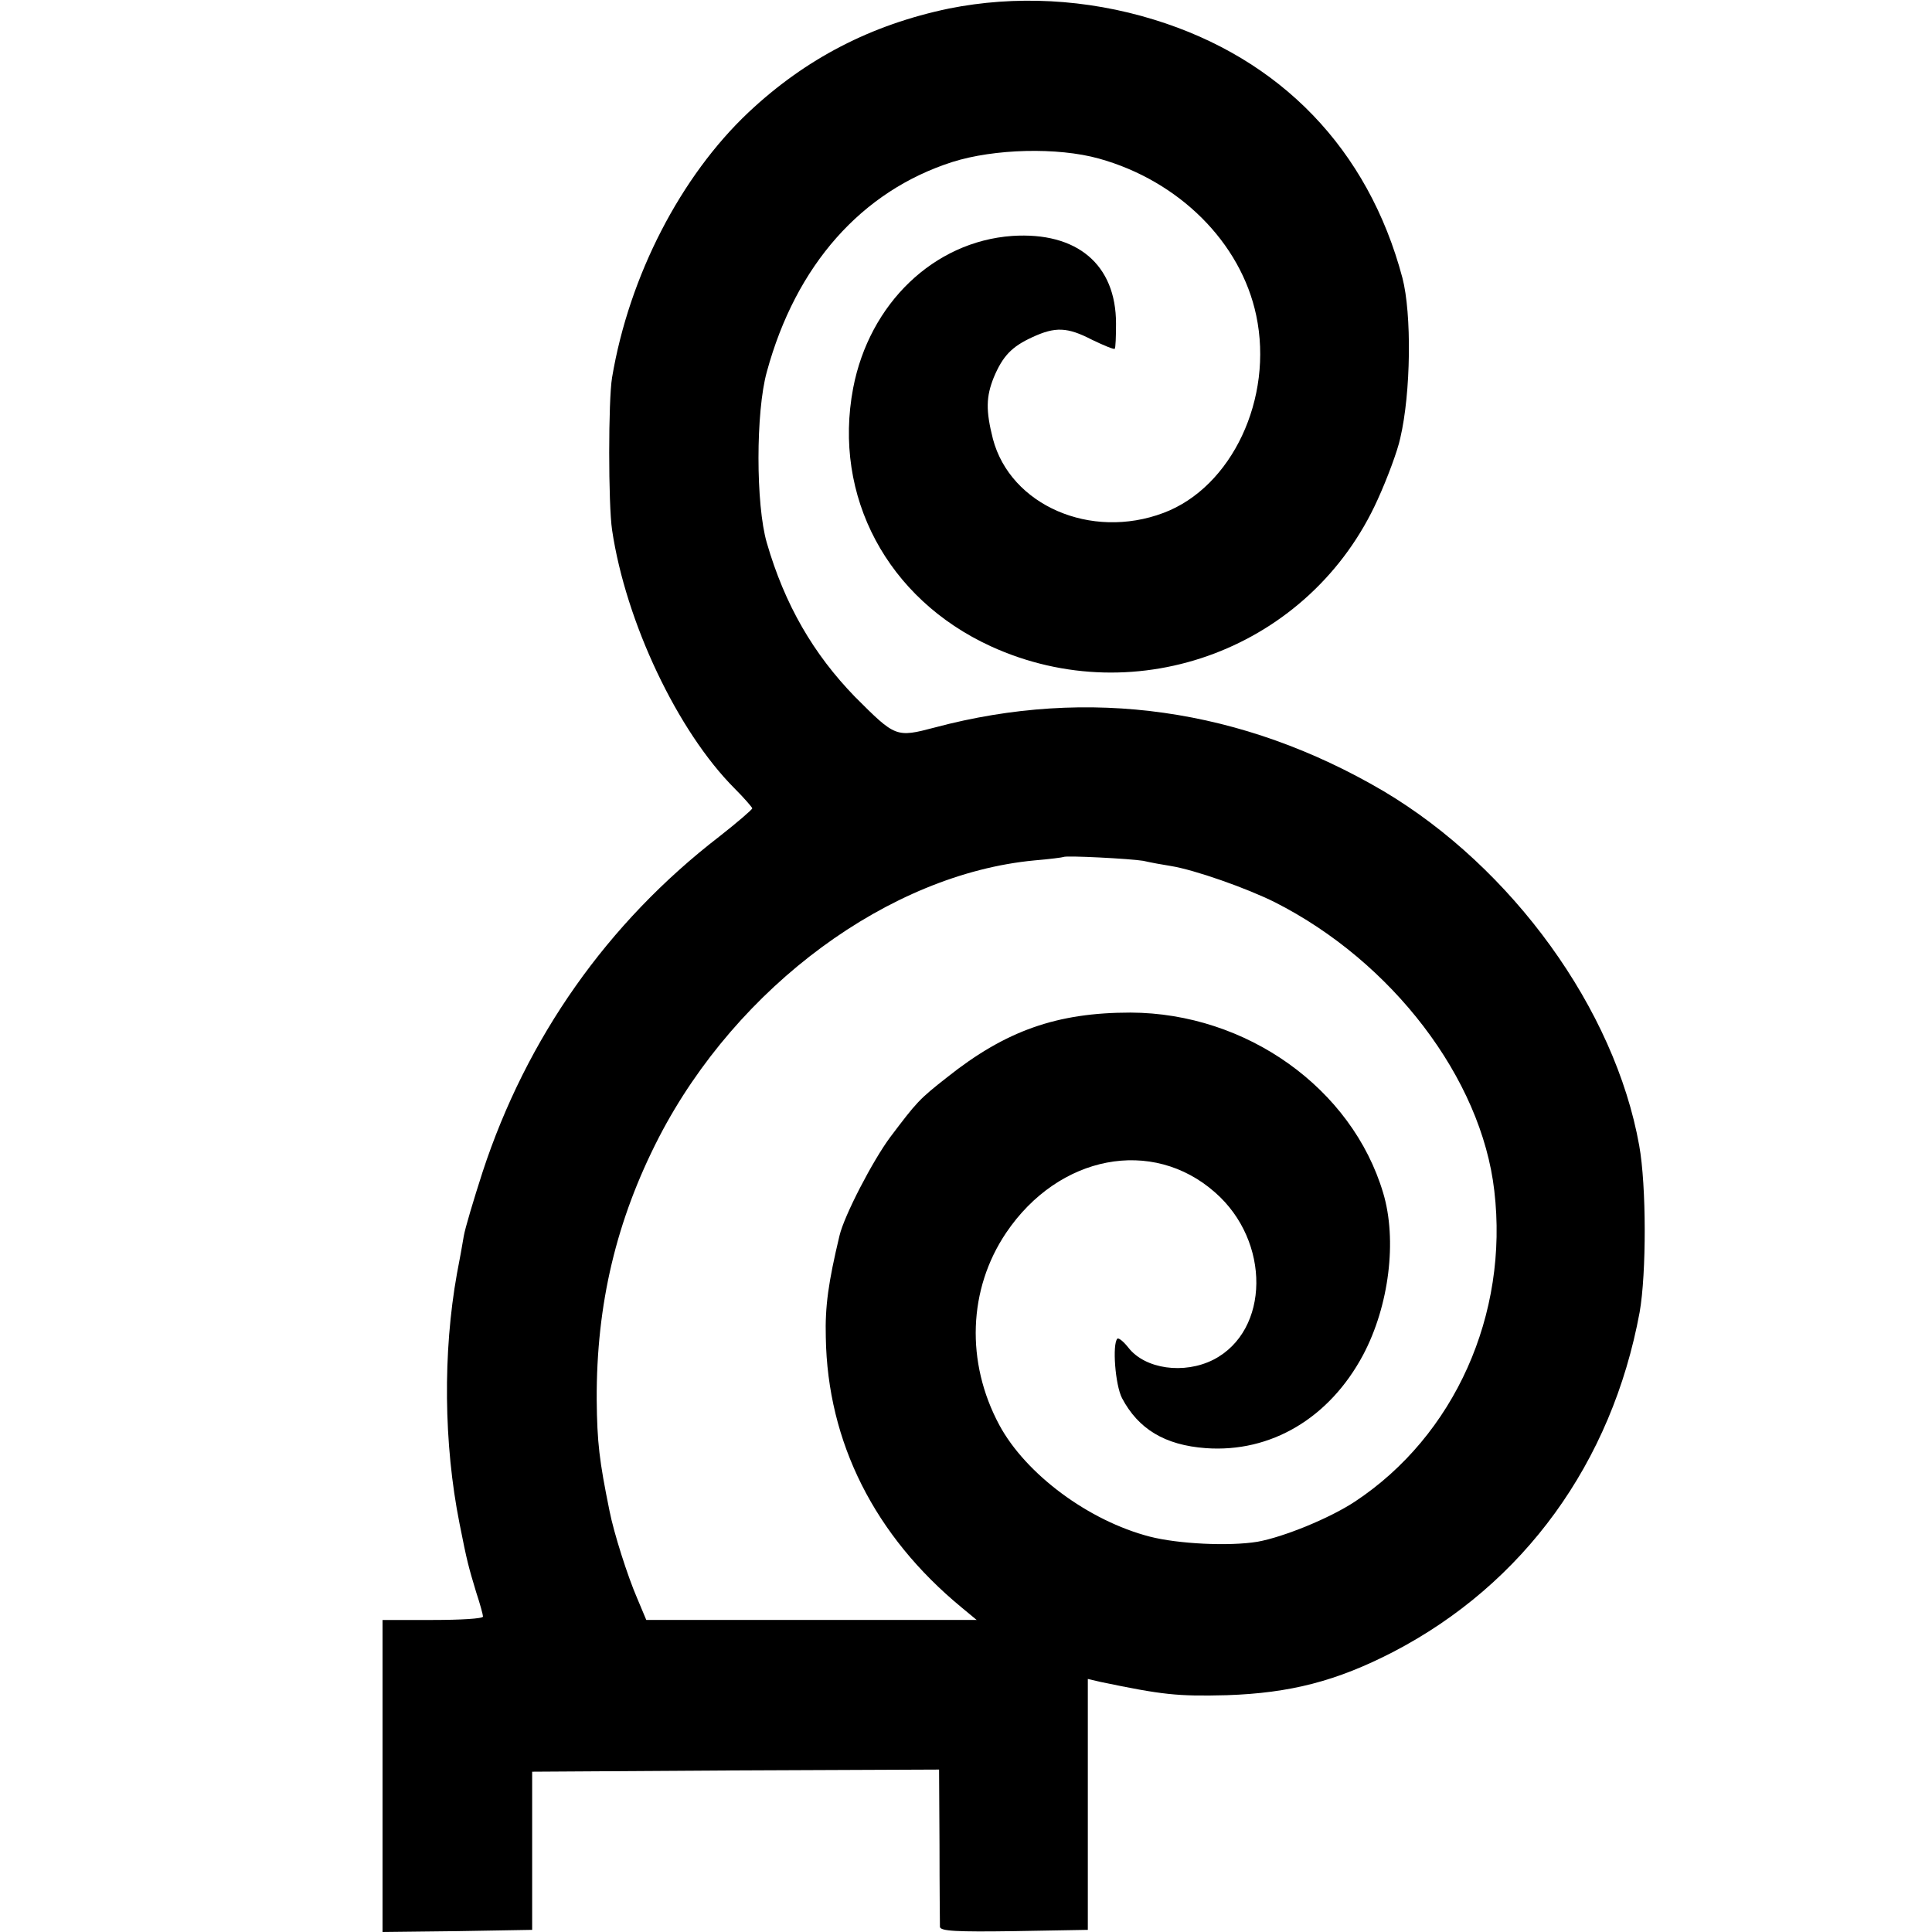
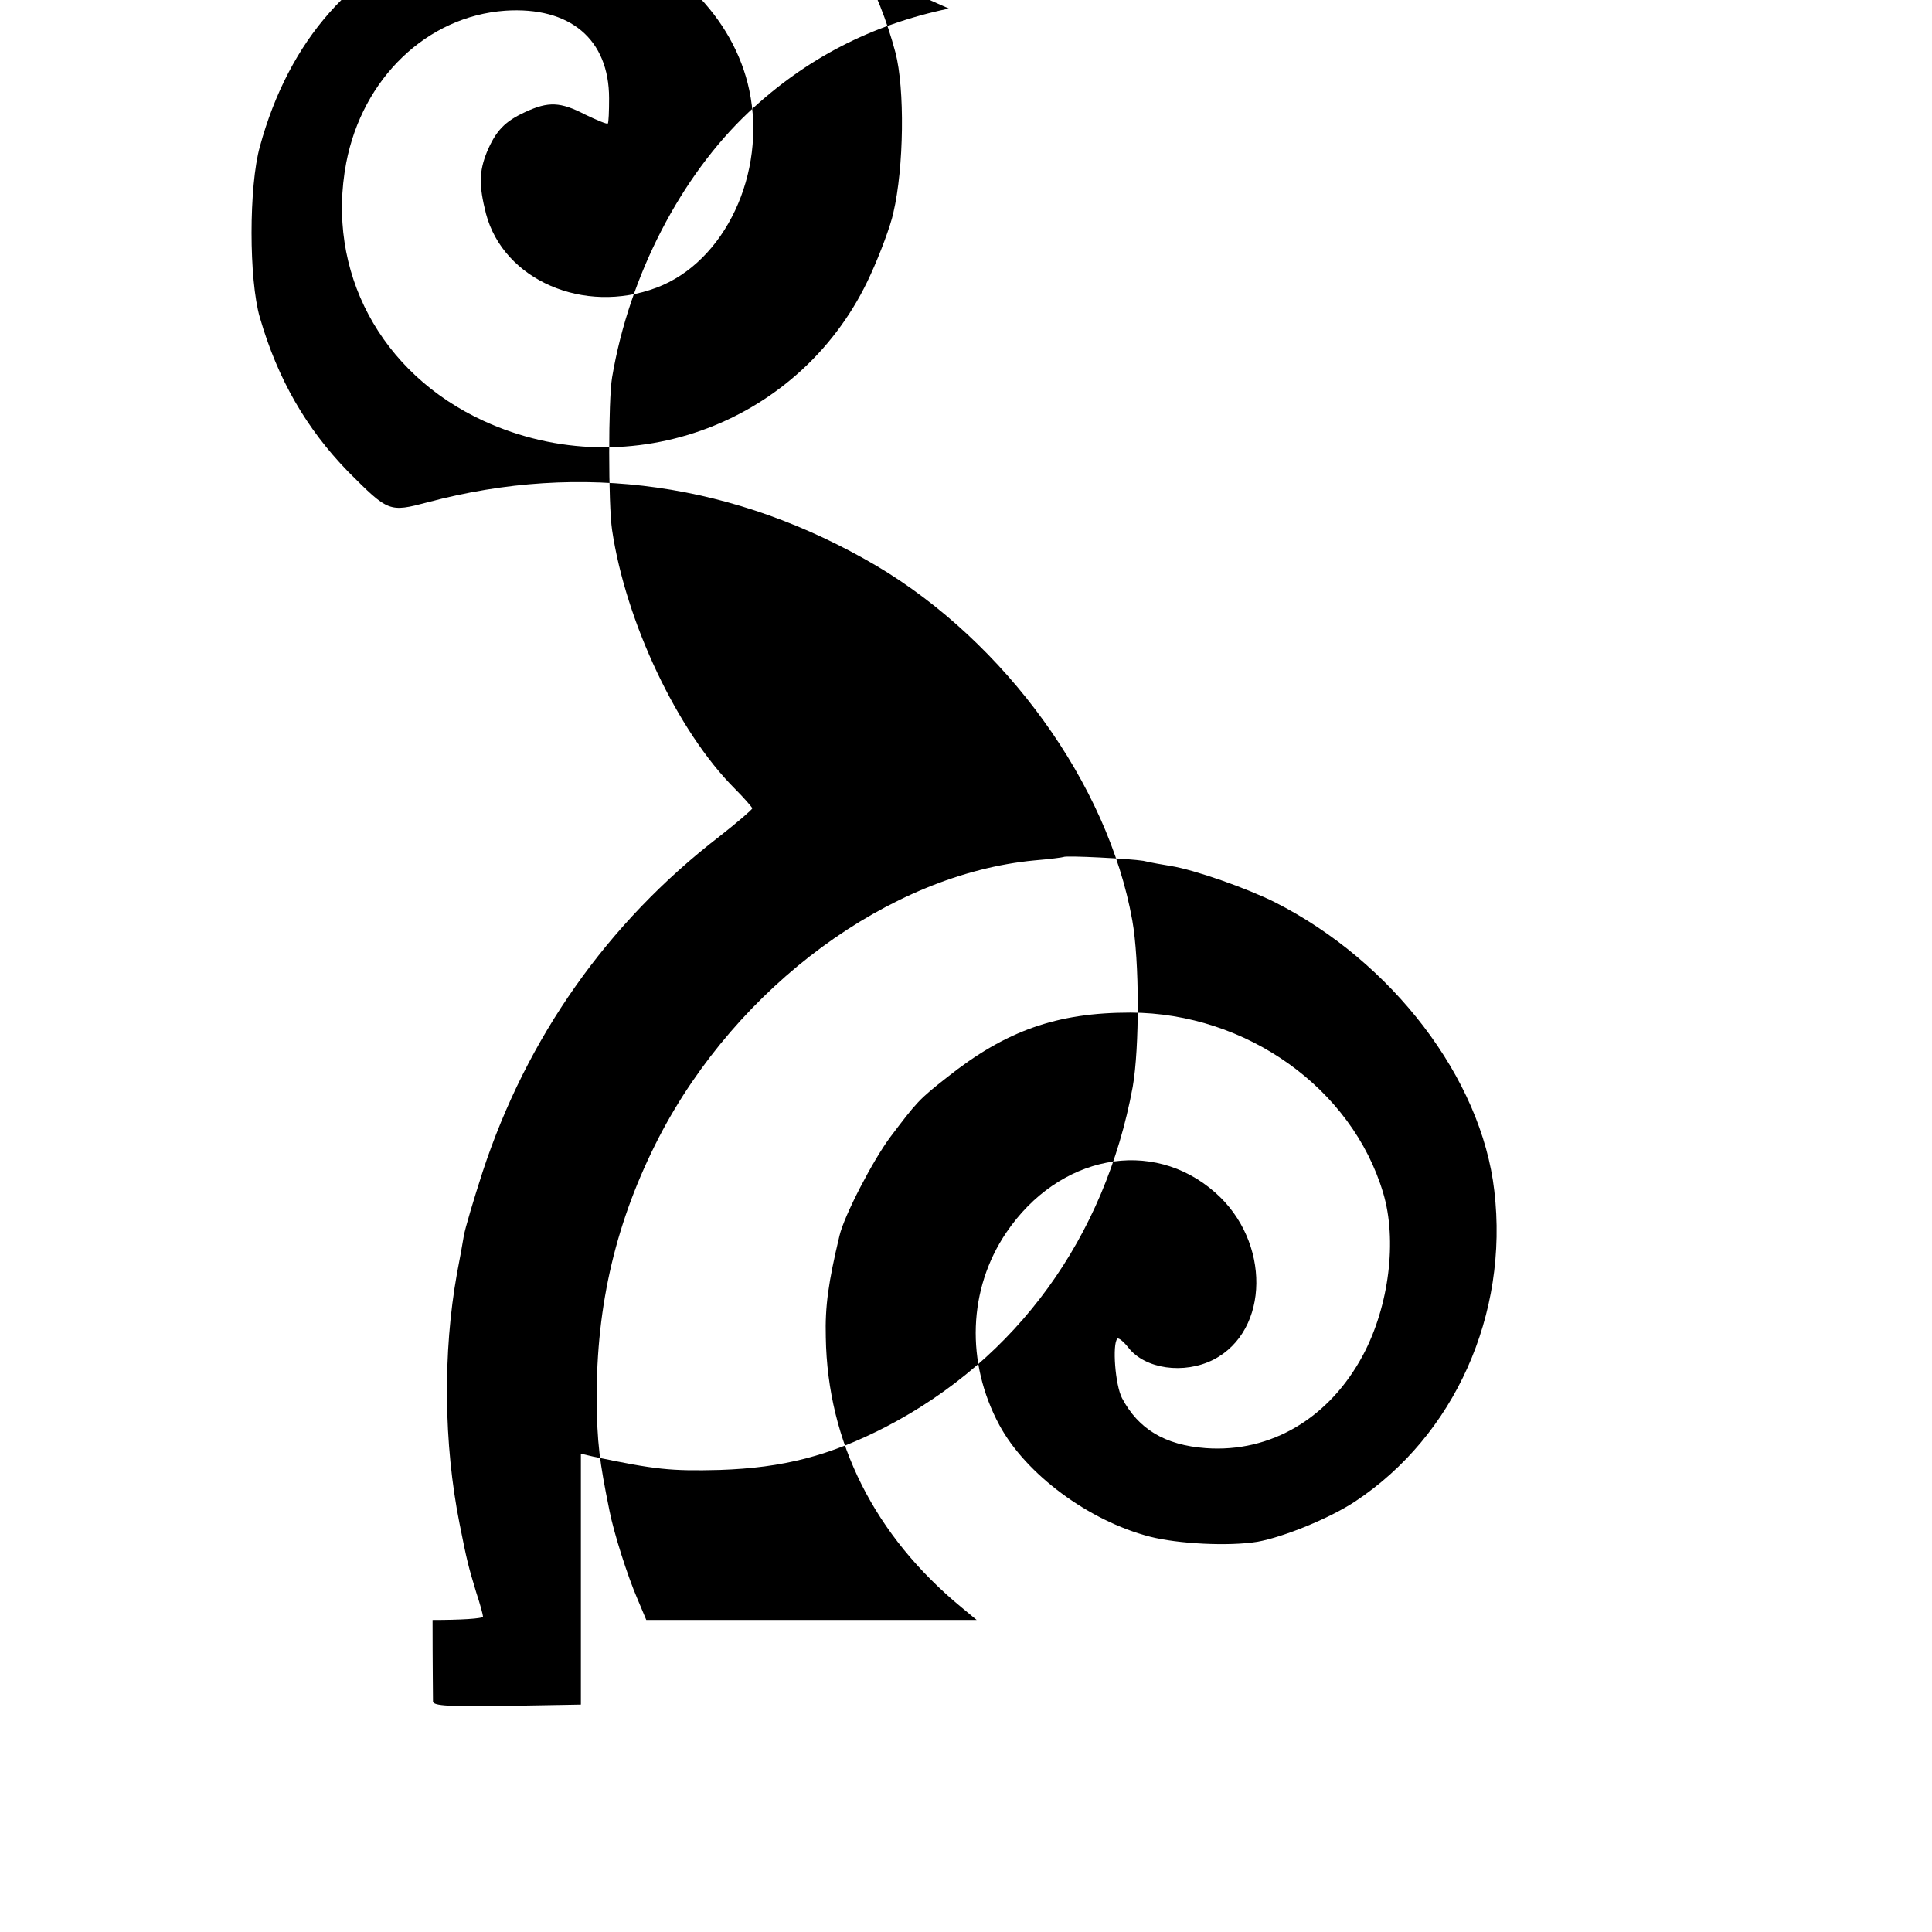
<svg xmlns="http://www.w3.org/2000/svg" version="1.0" width="452pt" height="452pt" viewBox="0 0 452 452" preserveAspectRatio="xMidYMid meet">
  <g transform="translate(0,452) scale(0.1,-0.1)" fill="#000000" stroke="none">
-     <path d="M2220 4500 c-182 -38 -335 -117 -469 -243 -158 -149 -279 -382 -319 -620 -9 -53 -9 -297 0 -357 32 -215 153 -471 287 -605 22 -22 40 -43 41 -46 0 -3 -35 -33 -77 -66 -262 -202 -451 -471 -554 -785 -21 -65 -41 -132 -44 -150 -3 -18 -10 -58 -16 -88 -33 -184 -31 -398 6 -584 18 -91 21 -101 39 -161 9 -27 16 -53 16 -57 0 -5 -53 -8 -118 -8 l-117 0 0 -365 0 -365 175 2 175 3 0 185 0 185 476 3 476 2 1 -177 c0 -98 1 -184 1 -191 1 -10 39 -12 174 -10 l172 3 0 293 0 294 30 -7 c144 -30 179 -34 295 -31 149 5 257 33 389 101 306 159 512 443 577 795 16 91 16 296 -1 390 -57 319 -297 650 -598 829 -330 194 -690 245 -1050 149 -91 -24 -92 -23 -187 72 -97 100 -164 215 -206 360 -26 89 -26 307 0 400 68 250 222 423 434 491 98 31 246 35 343 8 187 -52 332 -196 368 -367 41 -194 -57 -402 -217 -462 -170 -64 -358 18 -399 173 -17 67 -16 99 2 144 21 50 42 72 90 94 54 25 82 24 140 -6 27 -13 51 -23 53 -21 2 2 3 29 3 59 0 138 -91 215 -243 205 -183 -13 -334 -158 -372 -356 -48 -253 80 -493 322 -604 343 -157 749 -3 905 343 22 48 47 115 53 144 25 106 27 291 5 375 -80 301 -285 513 -581 604 -159 49 -325 57 -480 26z m455 -1994 c17 -4 45 -9 64 -12 56 -9 178 -52 244 -85 274 -139 483 -412 513 -675 34 -289 -93 -573 -326 -727 -59 -39 -167 -83 -228 -94 -67 -11 -186 -5 -252 12 -143 37 -290 146 -352 261 -79 147 -73 318 16 450 123 182 342 224 489 94 130 -114 128 -323 -4 -391 -69 -35 -160 -22 -199 28 -11 14 -23 24 -26 21 -12 -13 -5 -108 11 -139 38 -72 100 -110 196 -117 152 -11 289 70 368 218 61 115 80 269 47 379 -73 245 -320 421 -591 422 -172 0 -292 -42 -430 -152 -65 -51 -70 -57 -132 -139 -41 -55 -108 -184 -119 -231 -26 -109 -34 -165 -32 -238 4 -245 114 -464 318 -632 l35 -29 -386 0 -387 0 -21 50 c-23 53 -55 154 -65 205 -24 118 -29 160 -30 260 -1 224 46 421 146 615 183 353 539 615 878 647 36 3 66 7 68 8 5 4 157 -4 187 -9z" />
+     <path d="M2220 4500 c-182 -38 -335 -117 -469 -243 -158 -149 -279 -382 -319 -620 -9 -53 -9 -297 0 -357 32 -215 153 -471 287 -605 22 -22 40 -43 41 -46 0 -3 -35 -33 -77 -66 -262 -202 -451 -471 -554 -785 -21 -65 -41 -132 -44 -150 -3 -18 -10 -58 -16 -88 -33 -184 -31 -398 6 -584 18 -91 21 -101 39 -161 9 -27 16 -53 16 -57 0 -5 -53 -8 -118 -8 c0 -98 1 -184 1 -191 1 -10 39 -12 174 -10 l172 3 0 293 0 294 30 -7 c144 -30 179 -34 295 -31 149 5 257 33 389 101 306 159 512 443 577 795 16 91 16 296 -1 390 -57 319 -297 650 -598 829 -330 194 -690 245 -1050 149 -91 -24 -92 -23 -187 72 -97 100 -164 215 -206 360 -26 89 -26 307 0 400 68 250 222 423 434 491 98 31 246 35 343 8 187 -52 332 -196 368 -367 41 -194 -57 -402 -217 -462 -170 -64 -358 18 -399 173 -17 67 -16 99 2 144 21 50 42 72 90 94 54 25 82 24 140 -6 27 -13 51 -23 53 -21 2 2 3 29 3 59 0 138 -91 215 -243 205 -183 -13 -334 -158 -372 -356 -48 -253 80 -493 322 -604 343 -157 749 -3 905 343 22 48 47 115 53 144 25 106 27 291 5 375 -80 301 -285 513 -581 604 -159 49 -325 57 -480 26z m455 -1994 c17 -4 45 -9 64 -12 56 -9 178 -52 244 -85 274 -139 483 -412 513 -675 34 -289 -93 -573 -326 -727 -59 -39 -167 -83 -228 -94 -67 -11 -186 -5 -252 12 -143 37 -290 146 -352 261 -79 147 -73 318 16 450 123 182 342 224 489 94 130 -114 128 -323 -4 -391 -69 -35 -160 -22 -199 28 -11 14 -23 24 -26 21 -12 -13 -5 -108 11 -139 38 -72 100 -110 196 -117 152 -11 289 70 368 218 61 115 80 269 47 379 -73 245 -320 421 -591 422 -172 0 -292 -42 -430 -152 -65 -51 -70 -57 -132 -139 -41 -55 -108 -184 -119 -231 -26 -109 -34 -165 -32 -238 4 -245 114 -464 318 -632 l35 -29 -386 0 -387 0 -21 50 c-23 53 -55 154 -65 205 -24 118 -29 160 -30 260 -1 224 46 421 146 615 183 353 539 615 878 647 36 3 66 7 68 8 5 4 157 -4 187 -9z" />
  </g>
</svg>